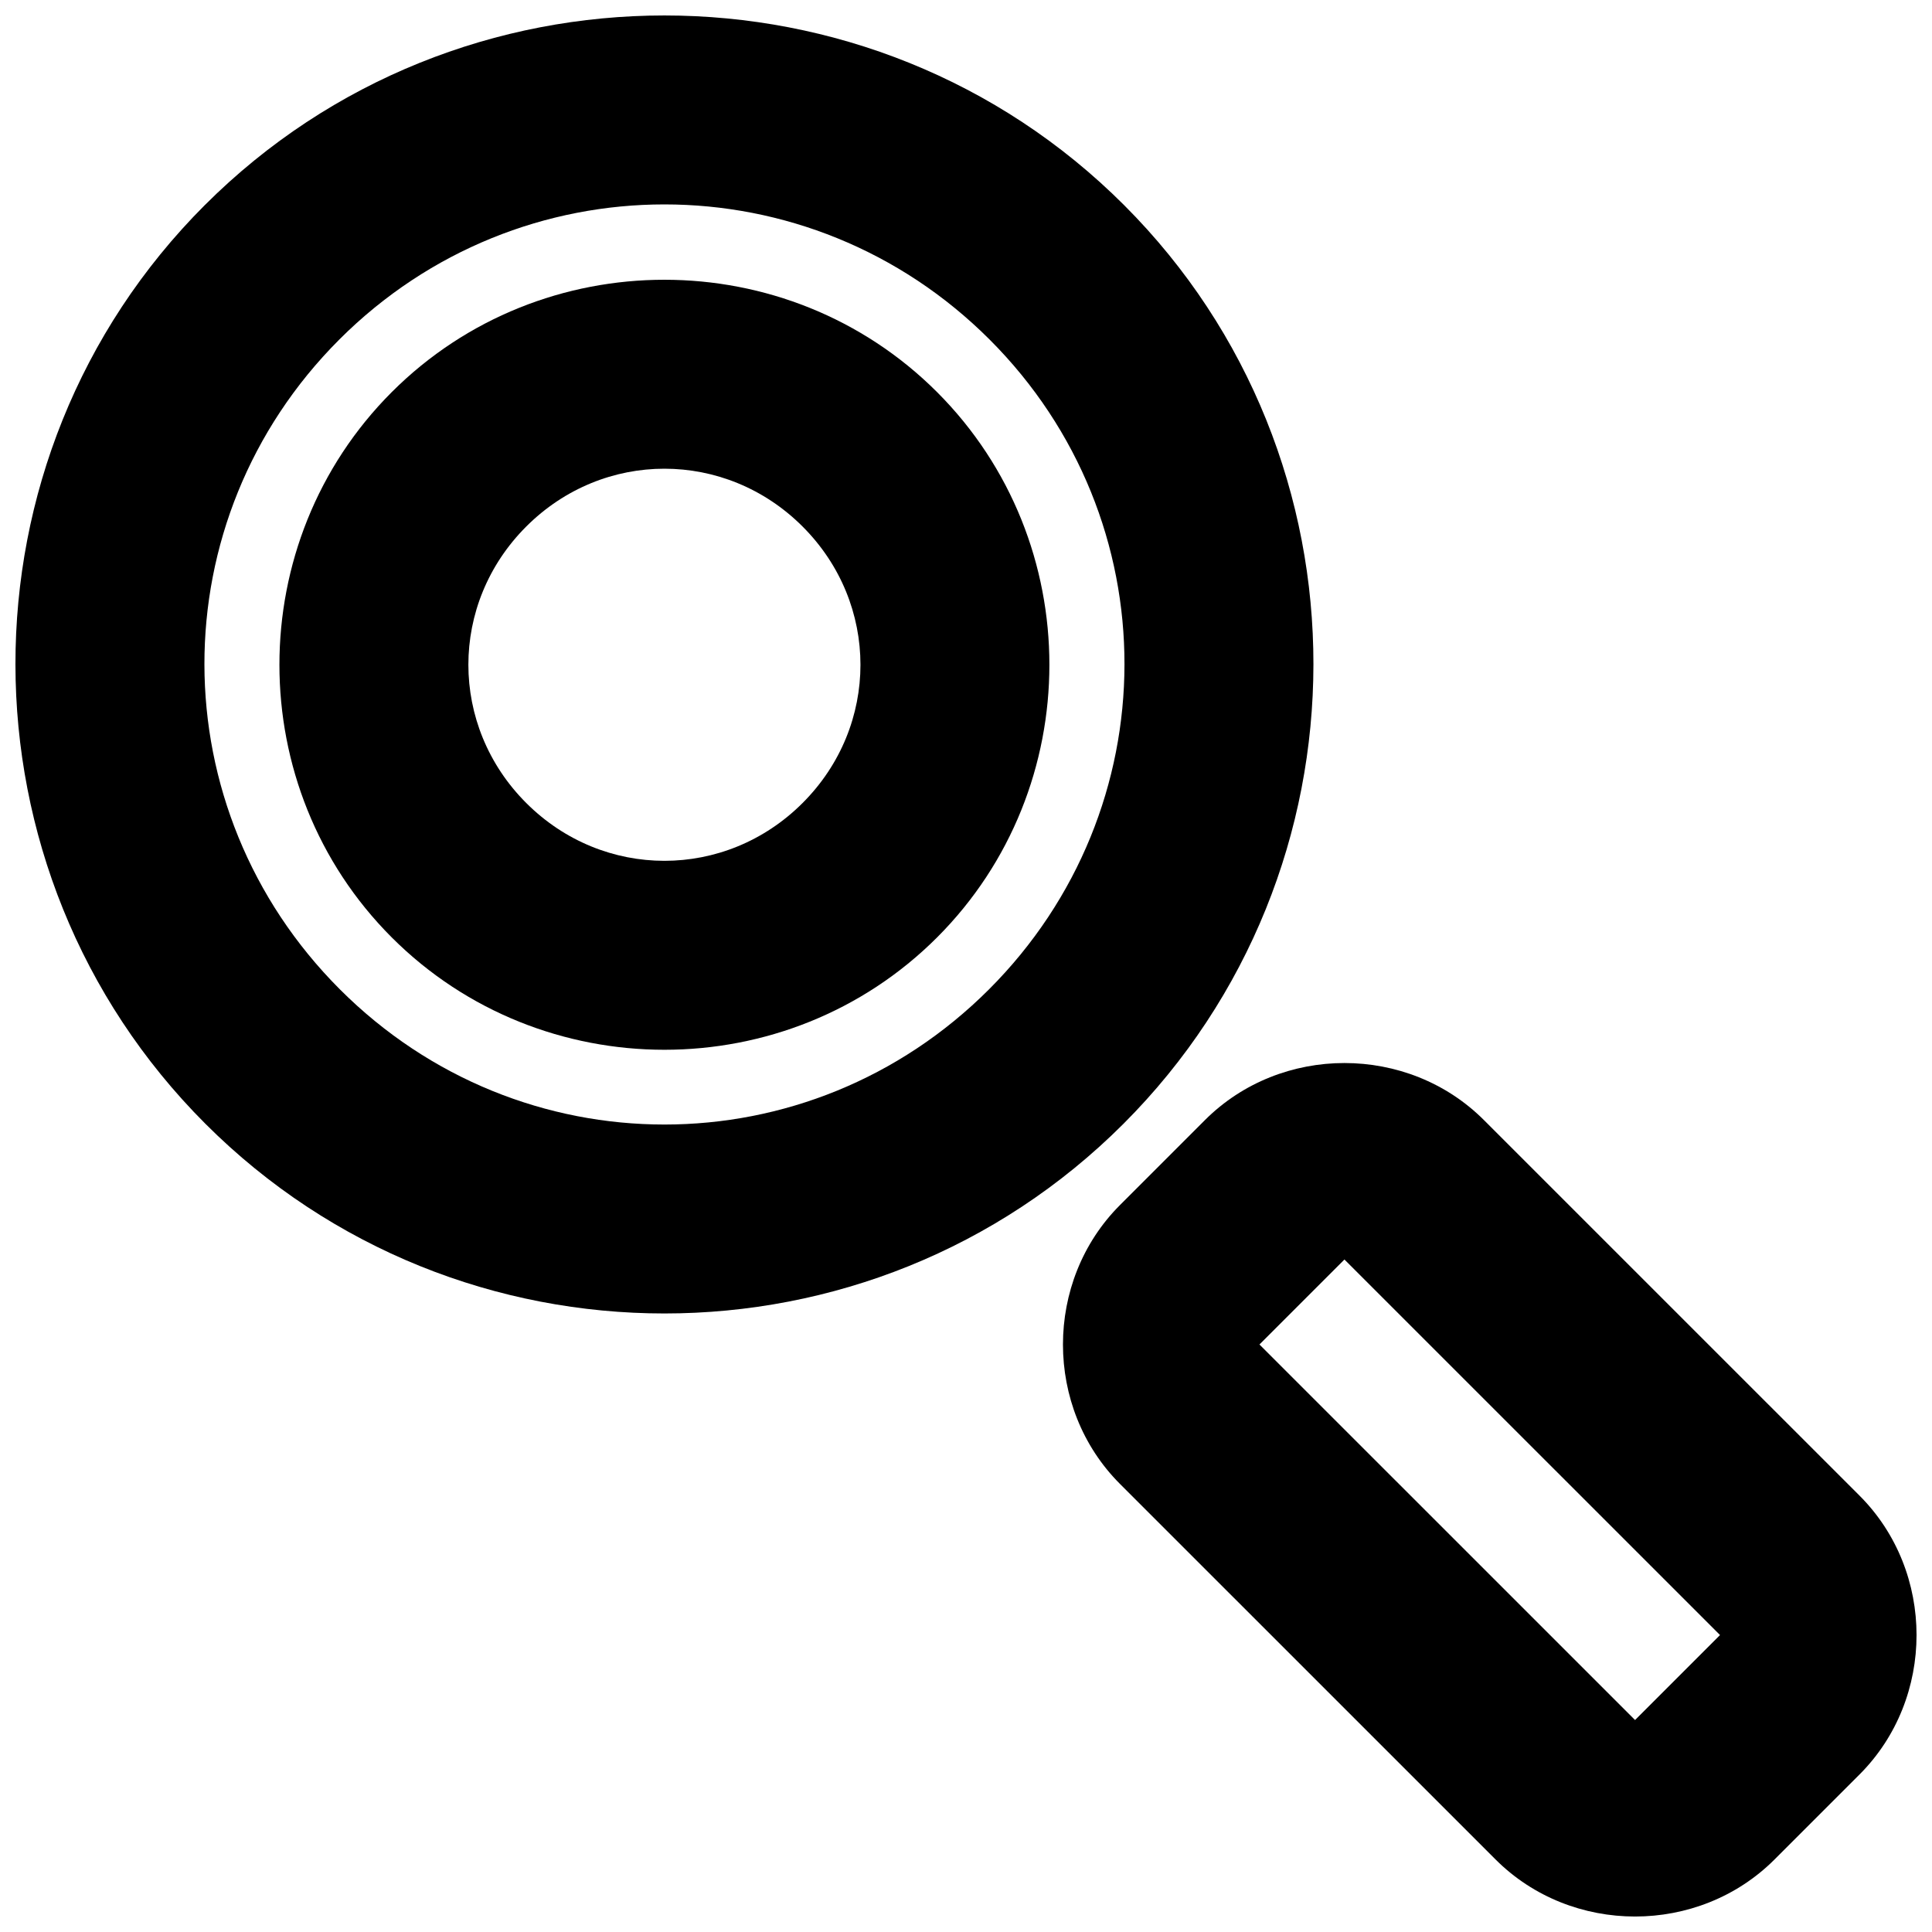
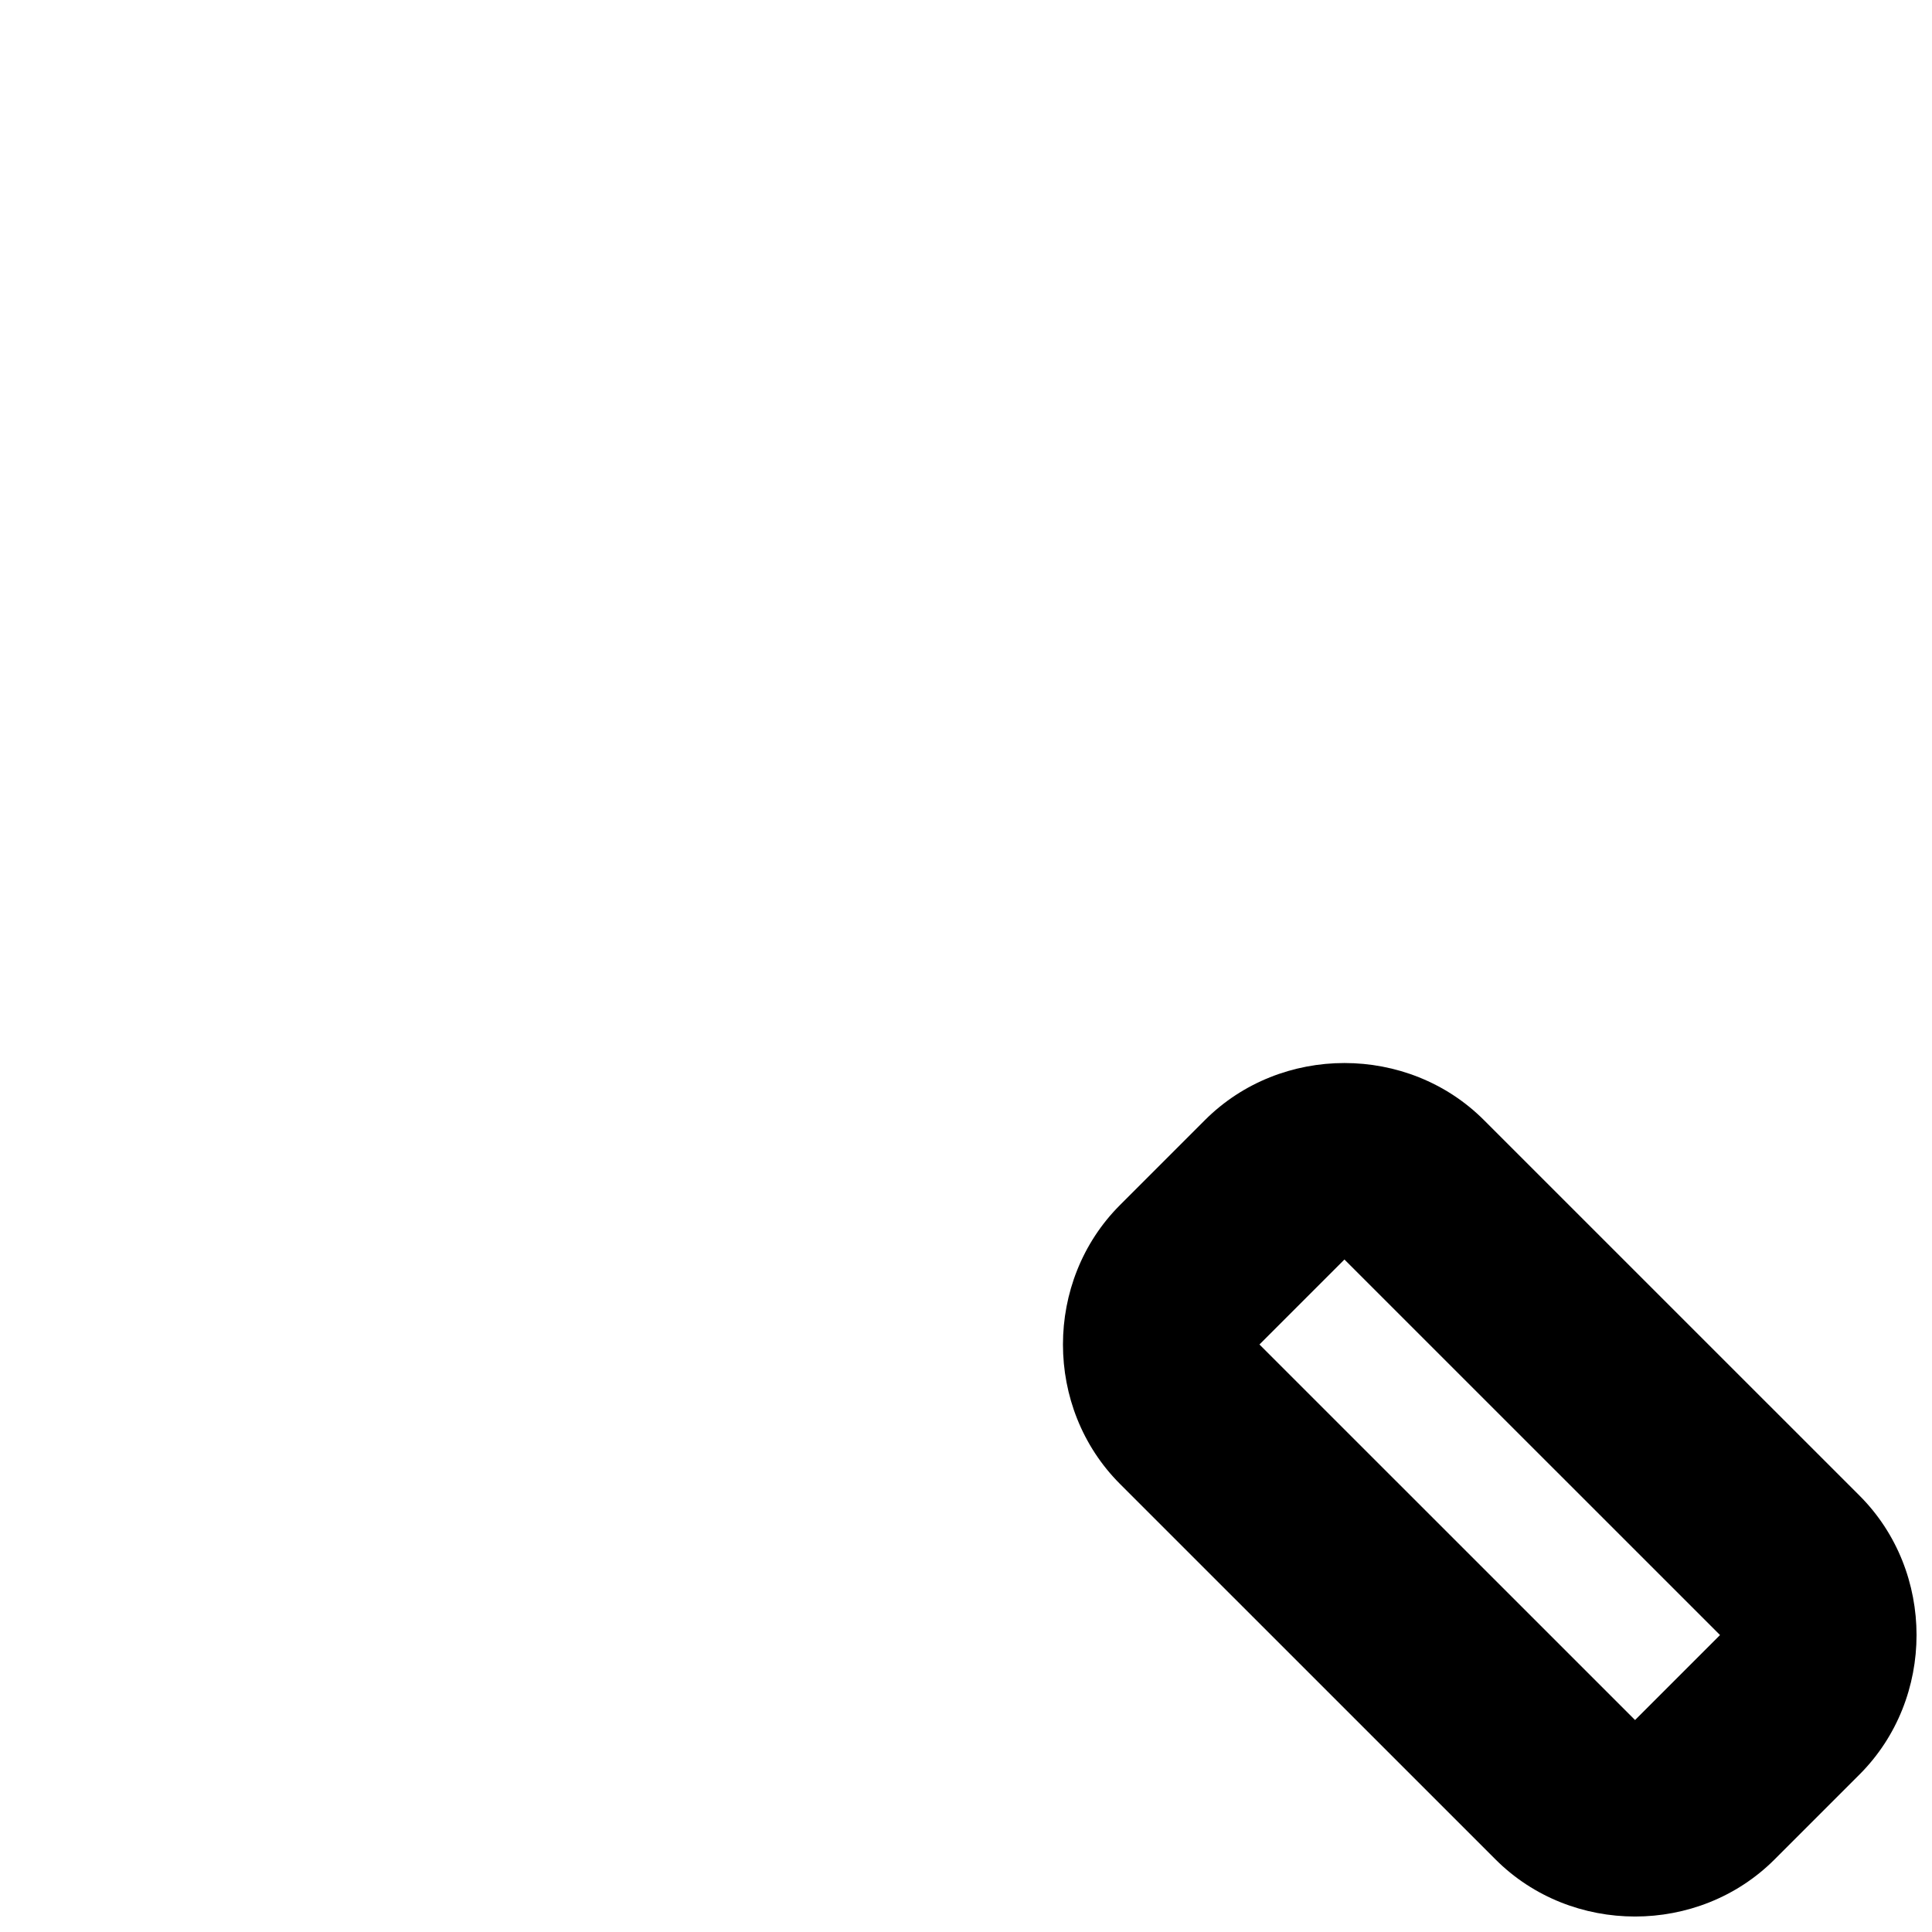
<svg xmlns="http://www.w3.org/2000/svg" width="800px" height="800px" version="1.1" viewBox="144 144 512 512">
  <defs>
    <clipPath id="b">
      <path d="m425 425h226.9v226.9h-226.9z" />
    </clipPath>
    <clipPath id="a">
-       <path d="m148.09 148.09h344.91v344.91h-344.91z" />
-     </clipPath>
+       </clipPath>
  </defs>
  <g clip-path="url(#b)">
    <path d="m440.81 463.35c-20.152 20.152-20.152 53.758 0 73.91l99.535 99.523c20.152 20.152 53.766 20.152 73.922 0l22.52-22.52c20.156-20.152 20.156-53.762 0-73.914l-99.535-99.523c-20.152-20.152-53.766-20.152-73.922 0zm36.961 36.953 22.52-22.52 99.535 99.523-22.52 22.52z" />
  </g>
  <g clip-path="url(#a)">
-     <path d="m198.27 198.36c-67.016 67.02-66.848 176.45 0.168 243.46 67.012 67.016 176.27 67.02 243.29 0 67.016-67.02 67.18-176.45 0.168-243.46s-176.6-67.02-243.62 0zm35.633 35.633c47.766-47.766 124.6-47.758 172.36 0 47.754 47.758 47.598 124.43-0.168 172.2-47.766 47.766-124.27 47.758-172.02 0s-47.93-124.43-0.168-172.2z" />
-   </g>
-   <path d="m247.82 247.91c-39.695 39.699-39.691 104.83 0 144.52 39.691 39.691 104.82 39.699 144.51 0 39.695-39.699 39.691-104.83 0-144.52-39.691-39.691-104.82-39.699-144.51 0zm35.633 35.633c20.453-20.453 52.824-20.43 73.25 0 20.426 20.426 20.453 52.801 0 73.254s-52.824 20.426-73.25 0-20.453-52.801 0-73.254z" />
+     </g>
</svg>